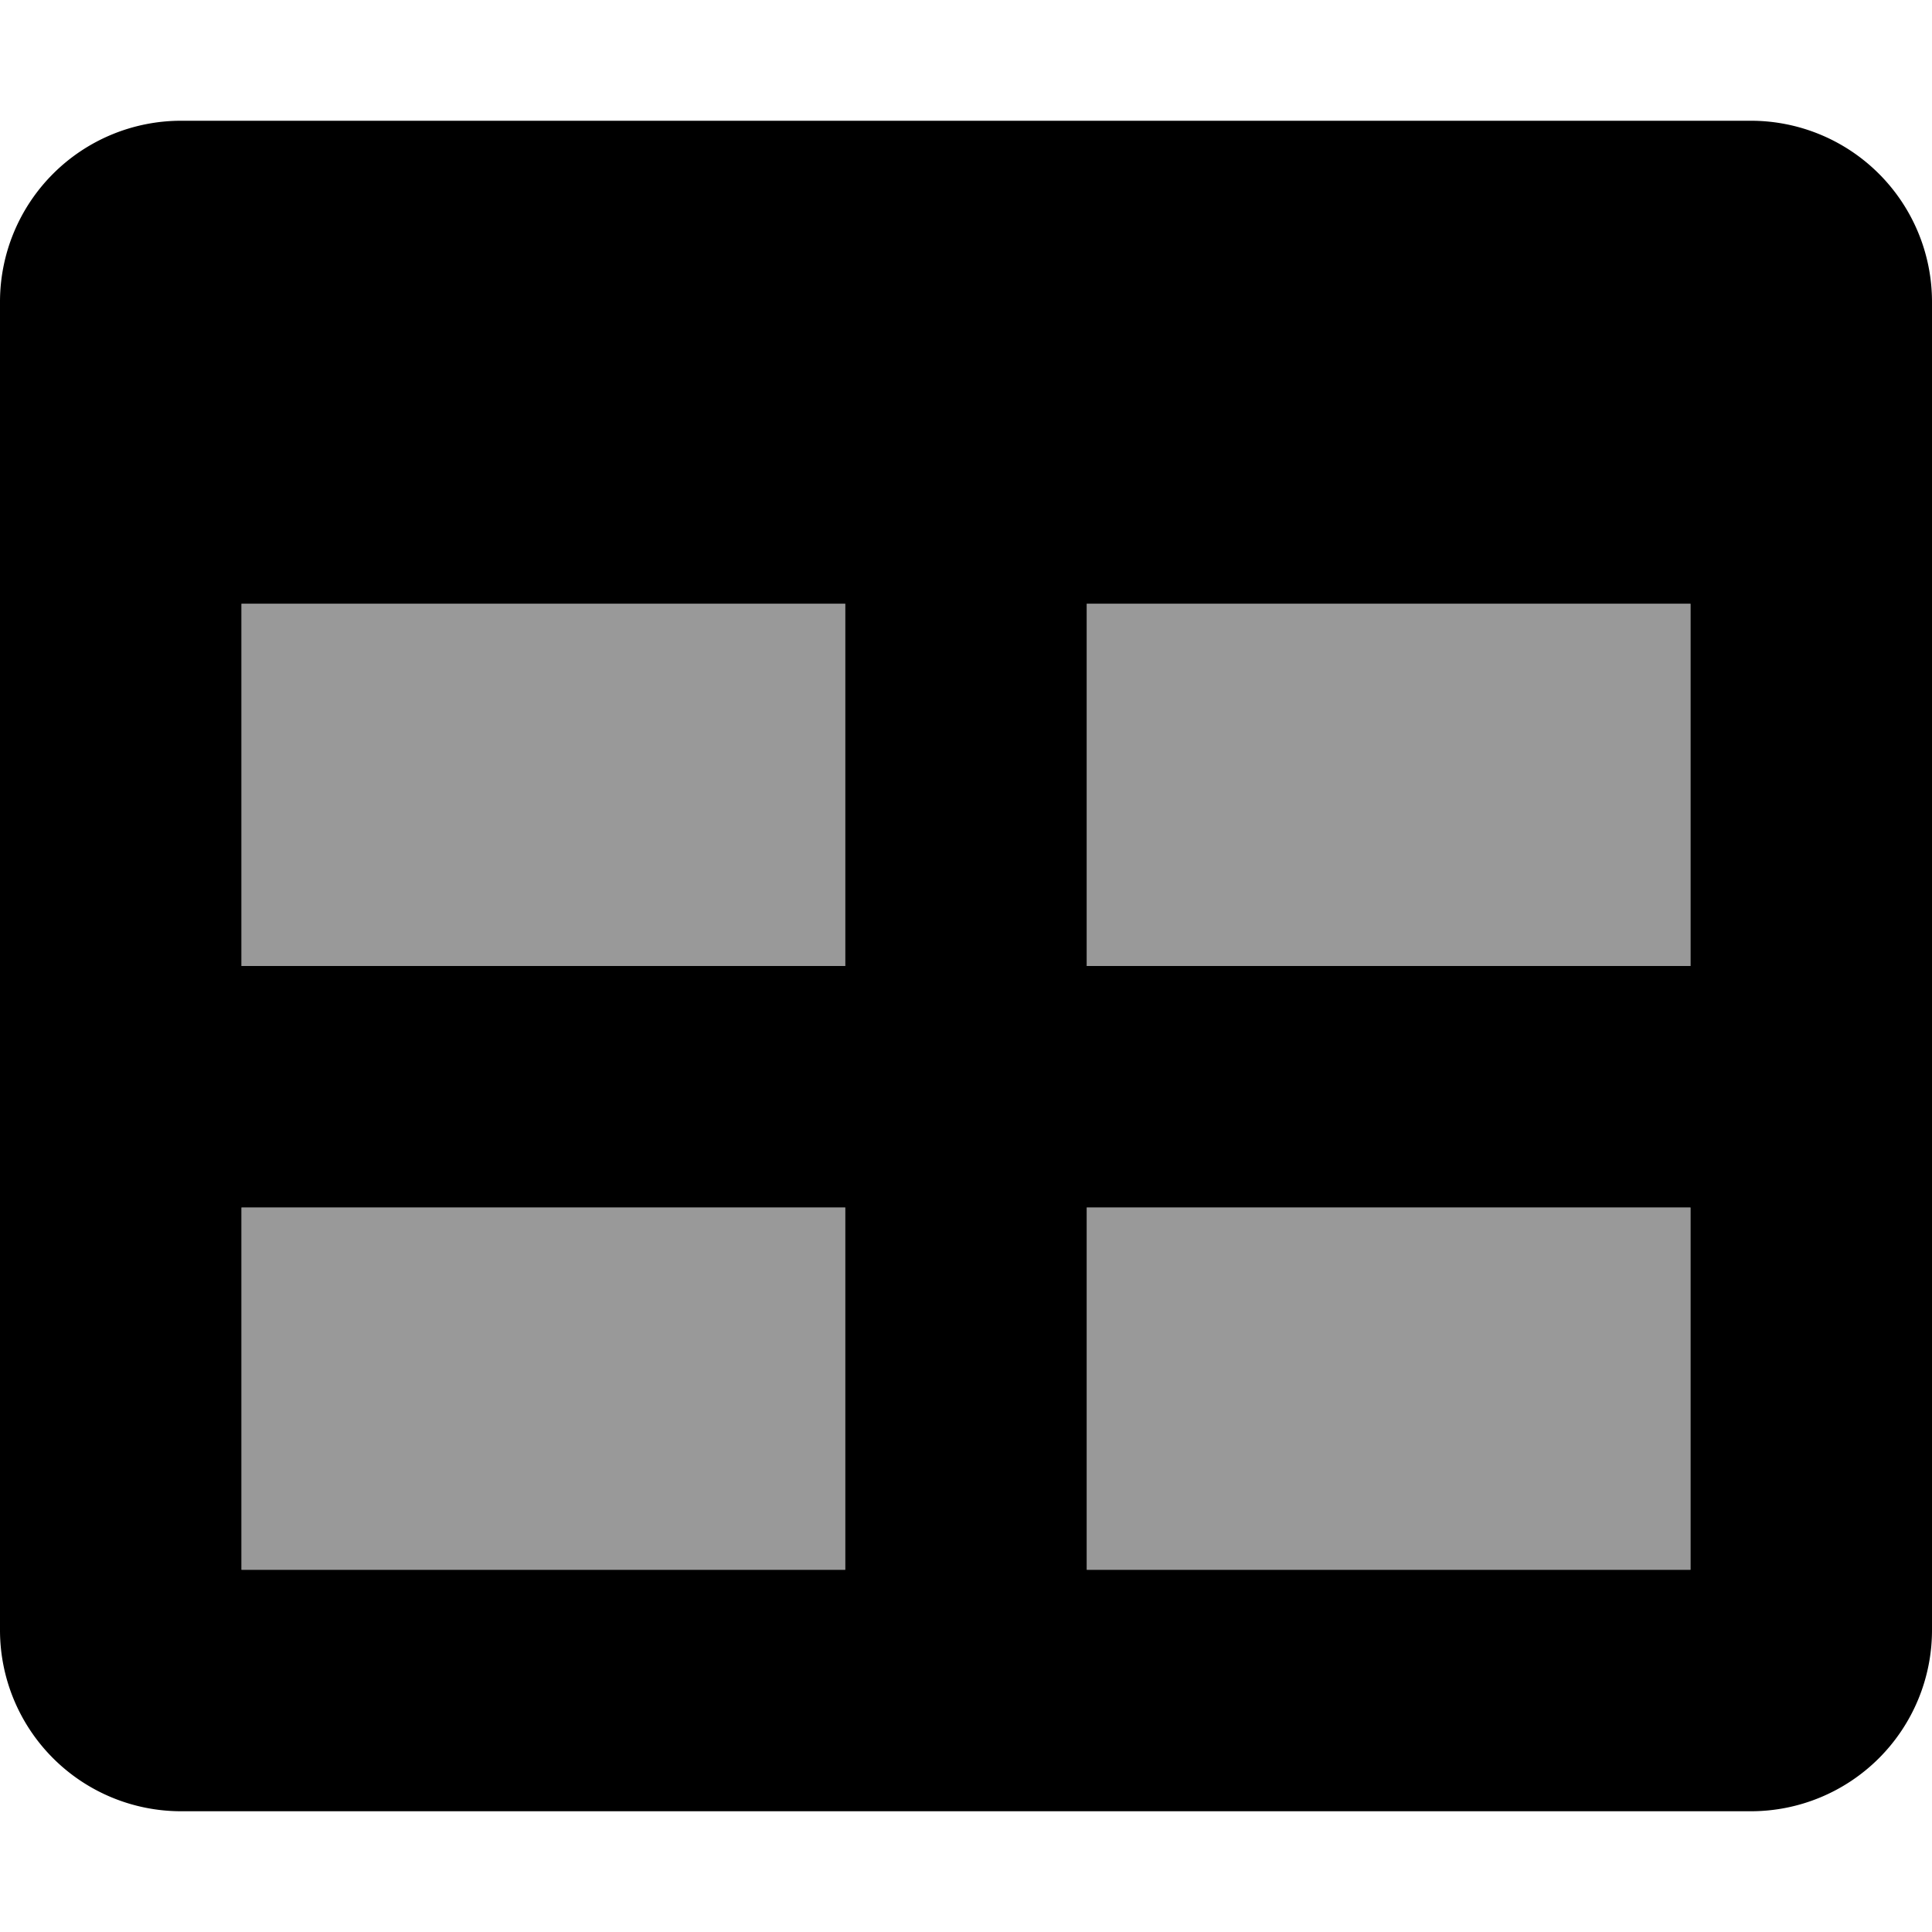
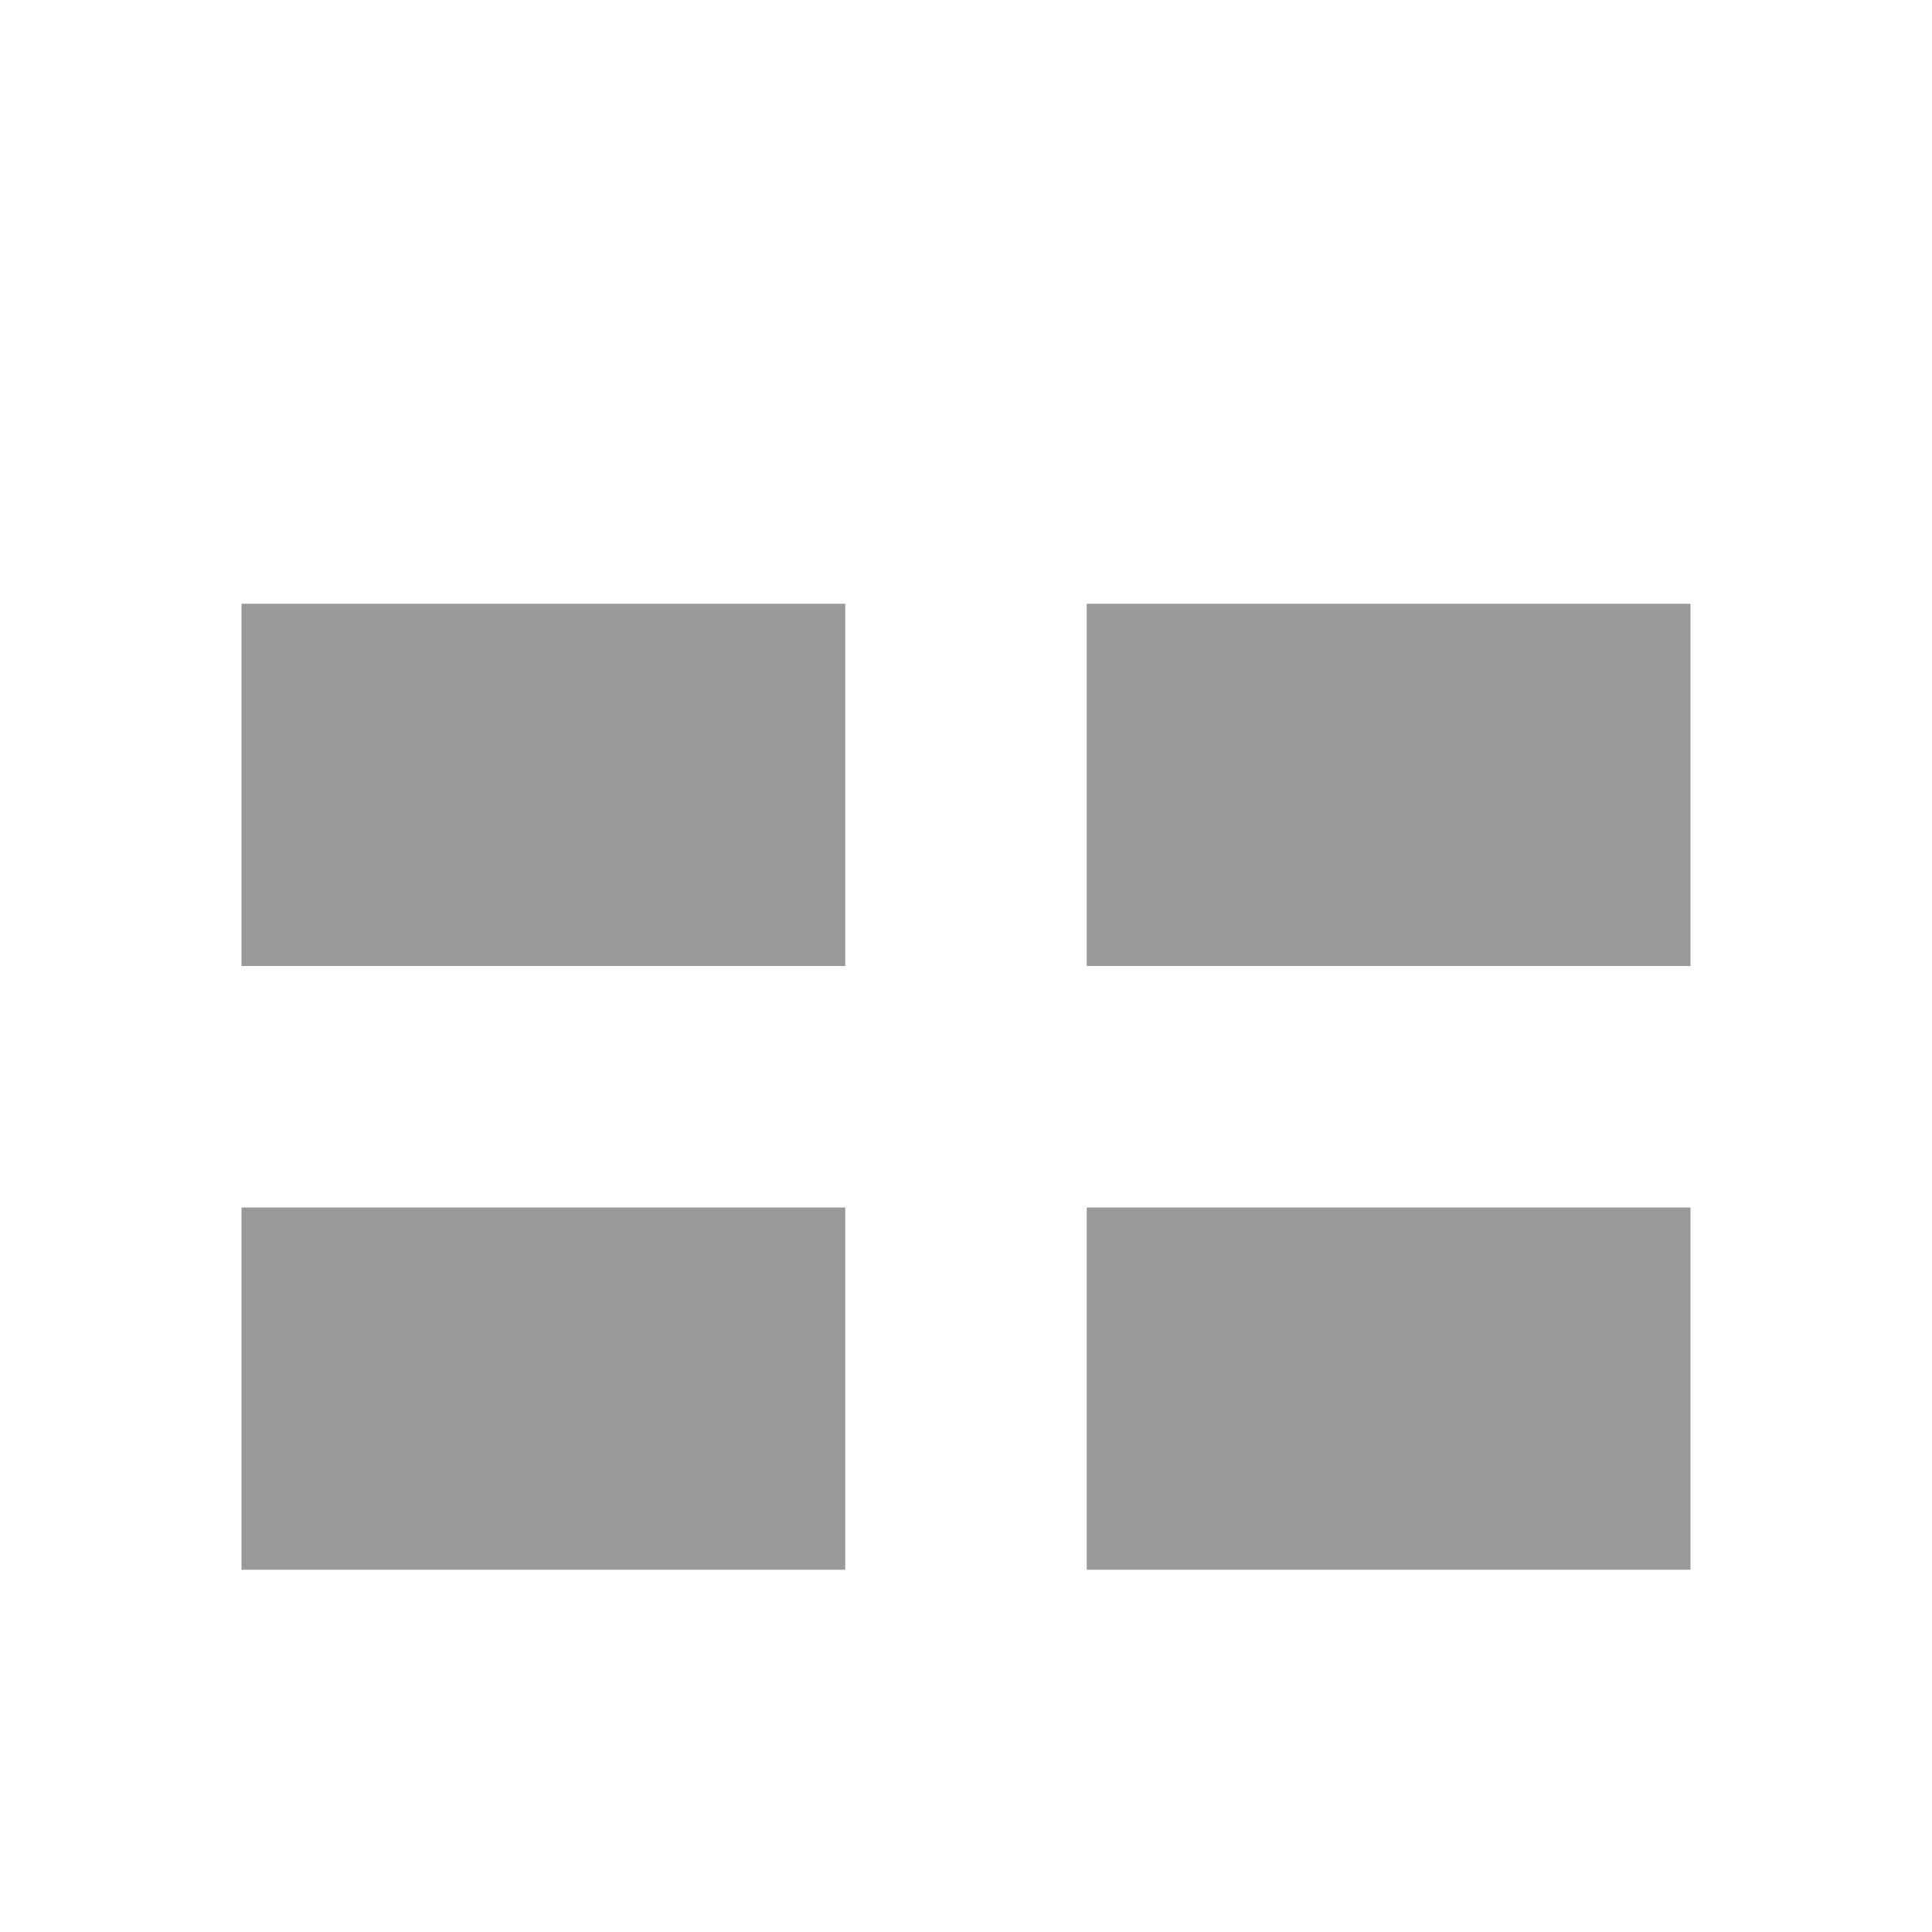
<svg xmlns="http://www.w3.org/2000/svg" viewBox="0 0 512 512">
  <defs>
    <style>.fa-secondary{opacity:.4}</style>
  </defs>
  <path d="M288 160v96h160v-96zm0 256h160v-96H288zM64 256h160v-96H64zm0 160h160v-96H64z" class="fa-secondary" />
-   <path d="M464 32H48A48 48 0 0 0 0 80v352a48 48 0 0 0 48 48h416a48 48 0 0 0 48-48V80a48 48 0 0 0-48-48zM224 416H64v-96h160zm0-160H64v-96h160zm224 160H288v-96h160zm0-160H288v-96h160z" class="fa-primary" />
</svg>